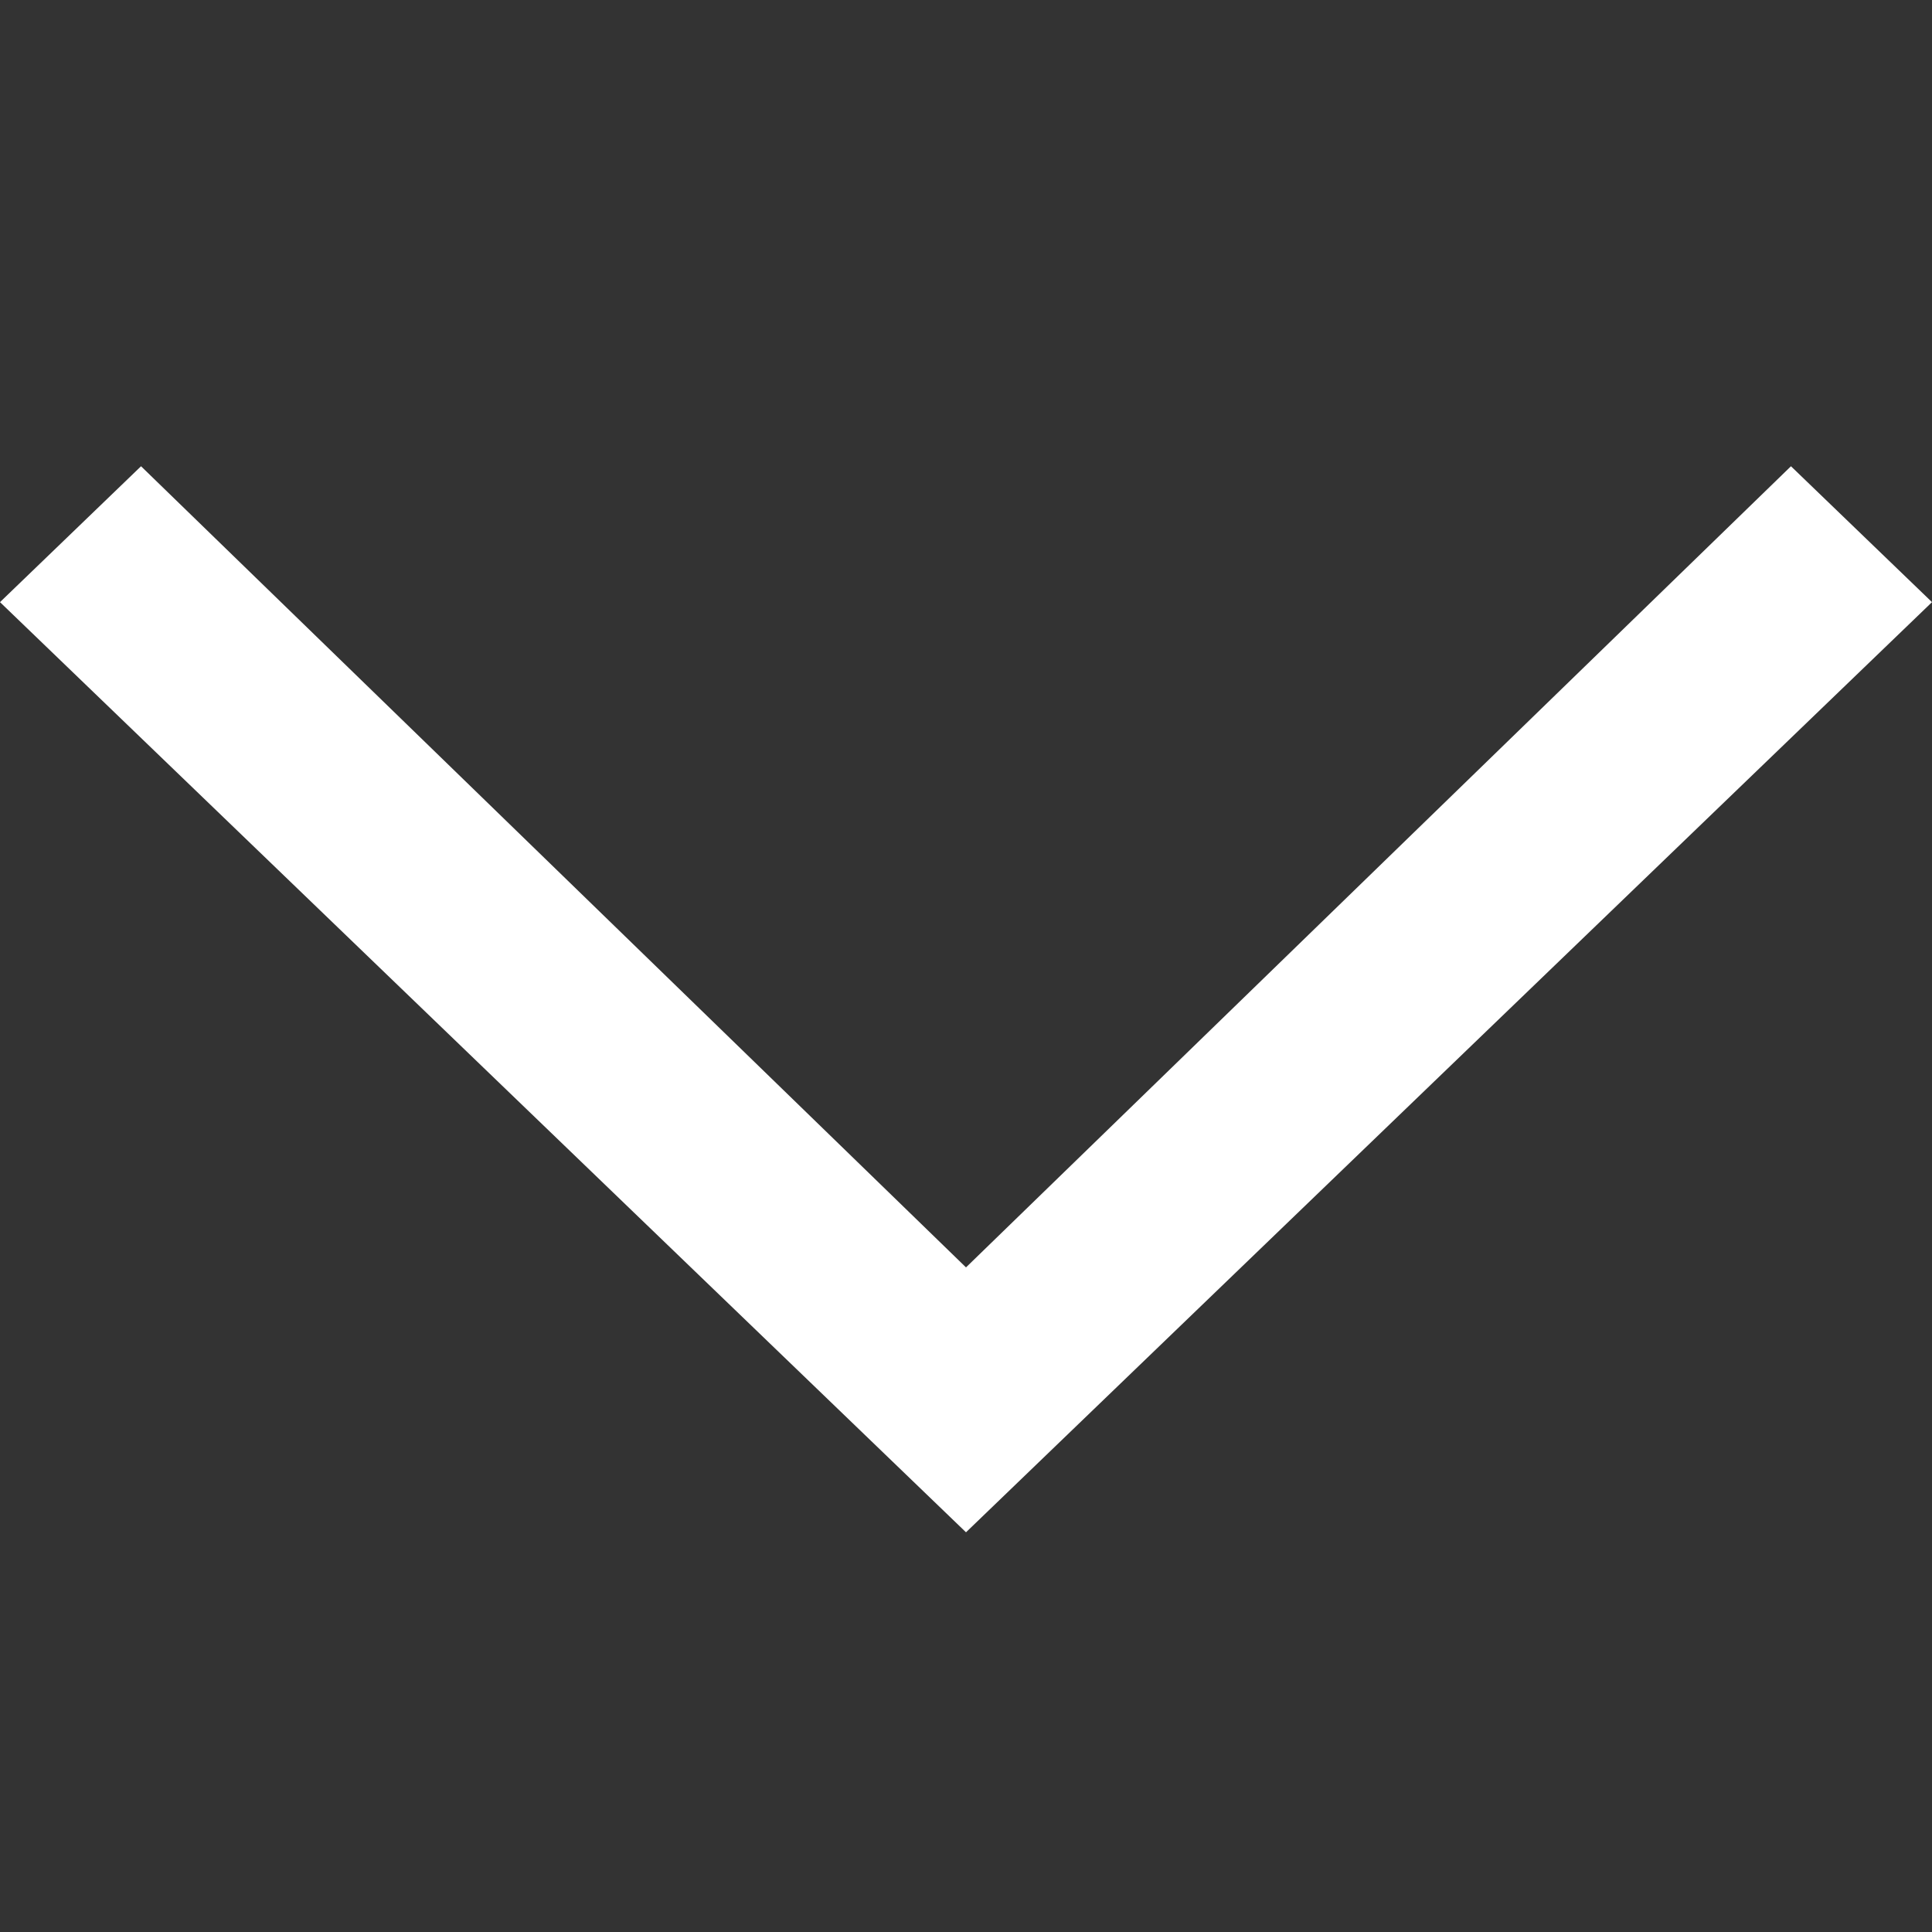
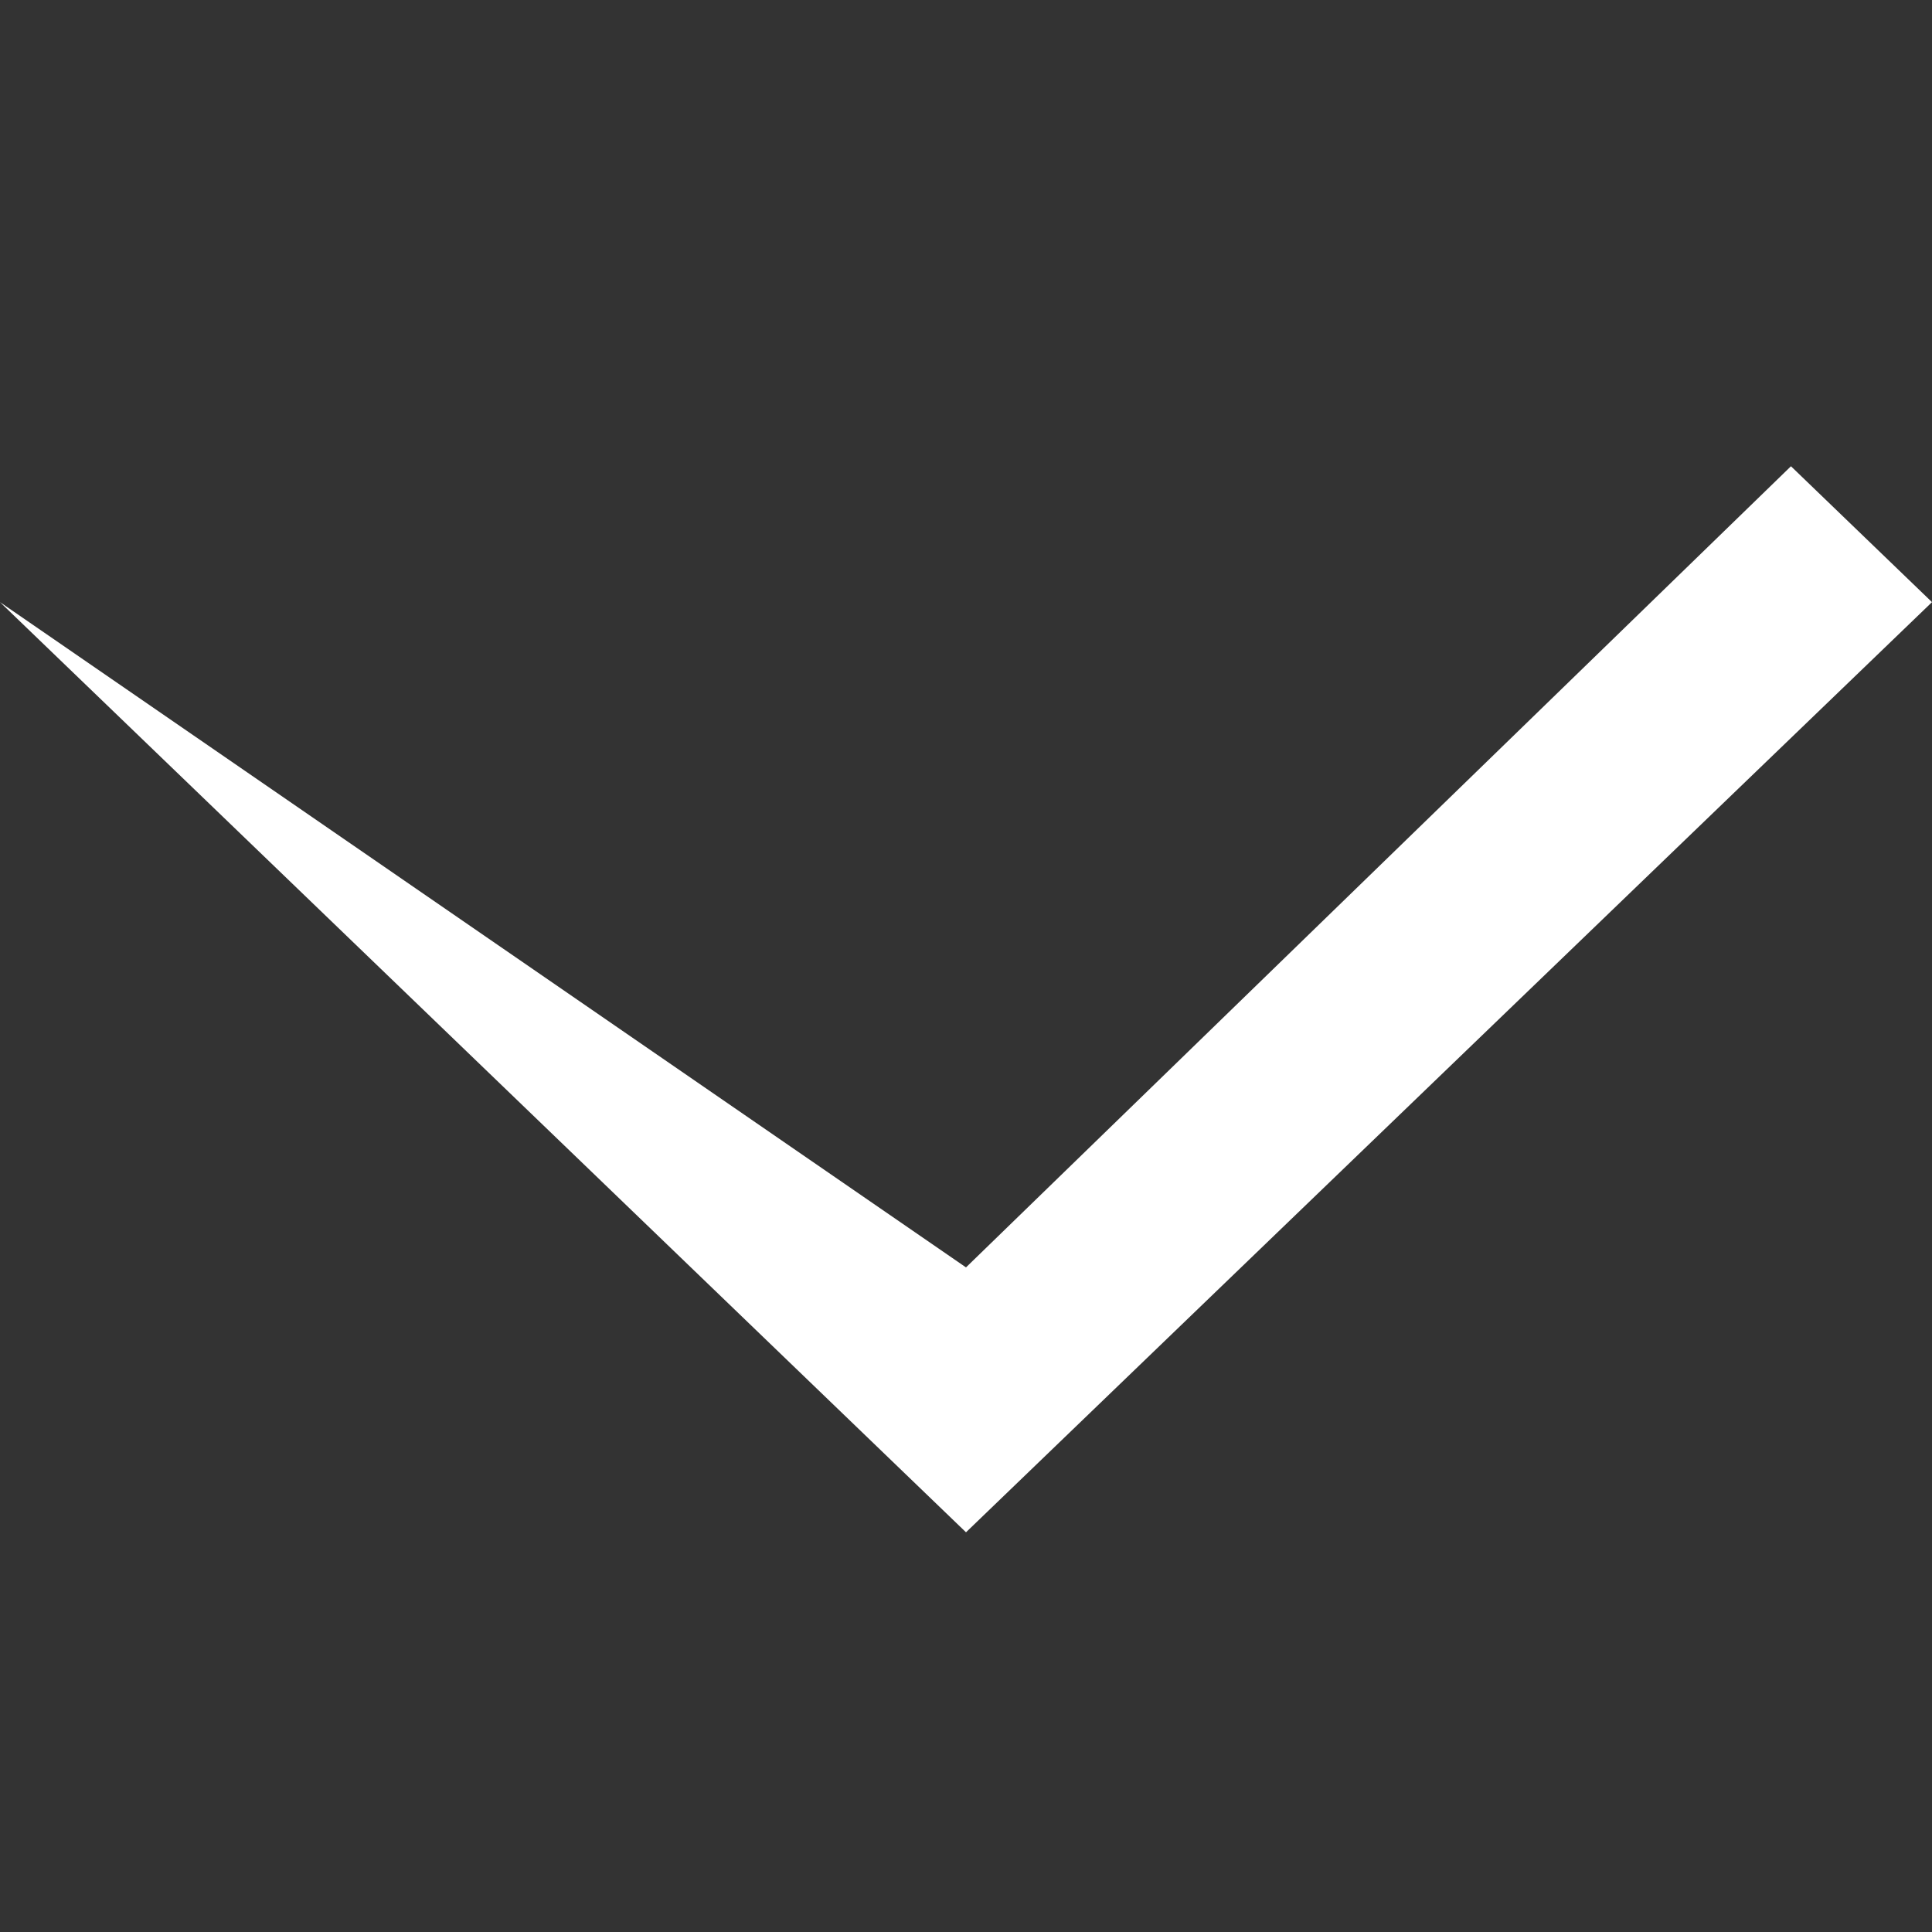
<svg xmlns="http://www.w3.org/2000/svg" width="9" height="9" viewBox="0 0 9 9" fill="none">
  <rect x="0" y="0" width="9" height="9" fill="#333333" stroke="none" />
-   <path d="M0 2.805L0.657 2.172L4.5 5.904L8.343 2.172L9 2.805L4.5 7.138L0 2.805Z" fill="white" />
+   <path d="M0 2.805L4.5 5.904L8.343 2.172L9 2.805L4.5 7.138L0 2.805Z" fill="white" />
</svg>